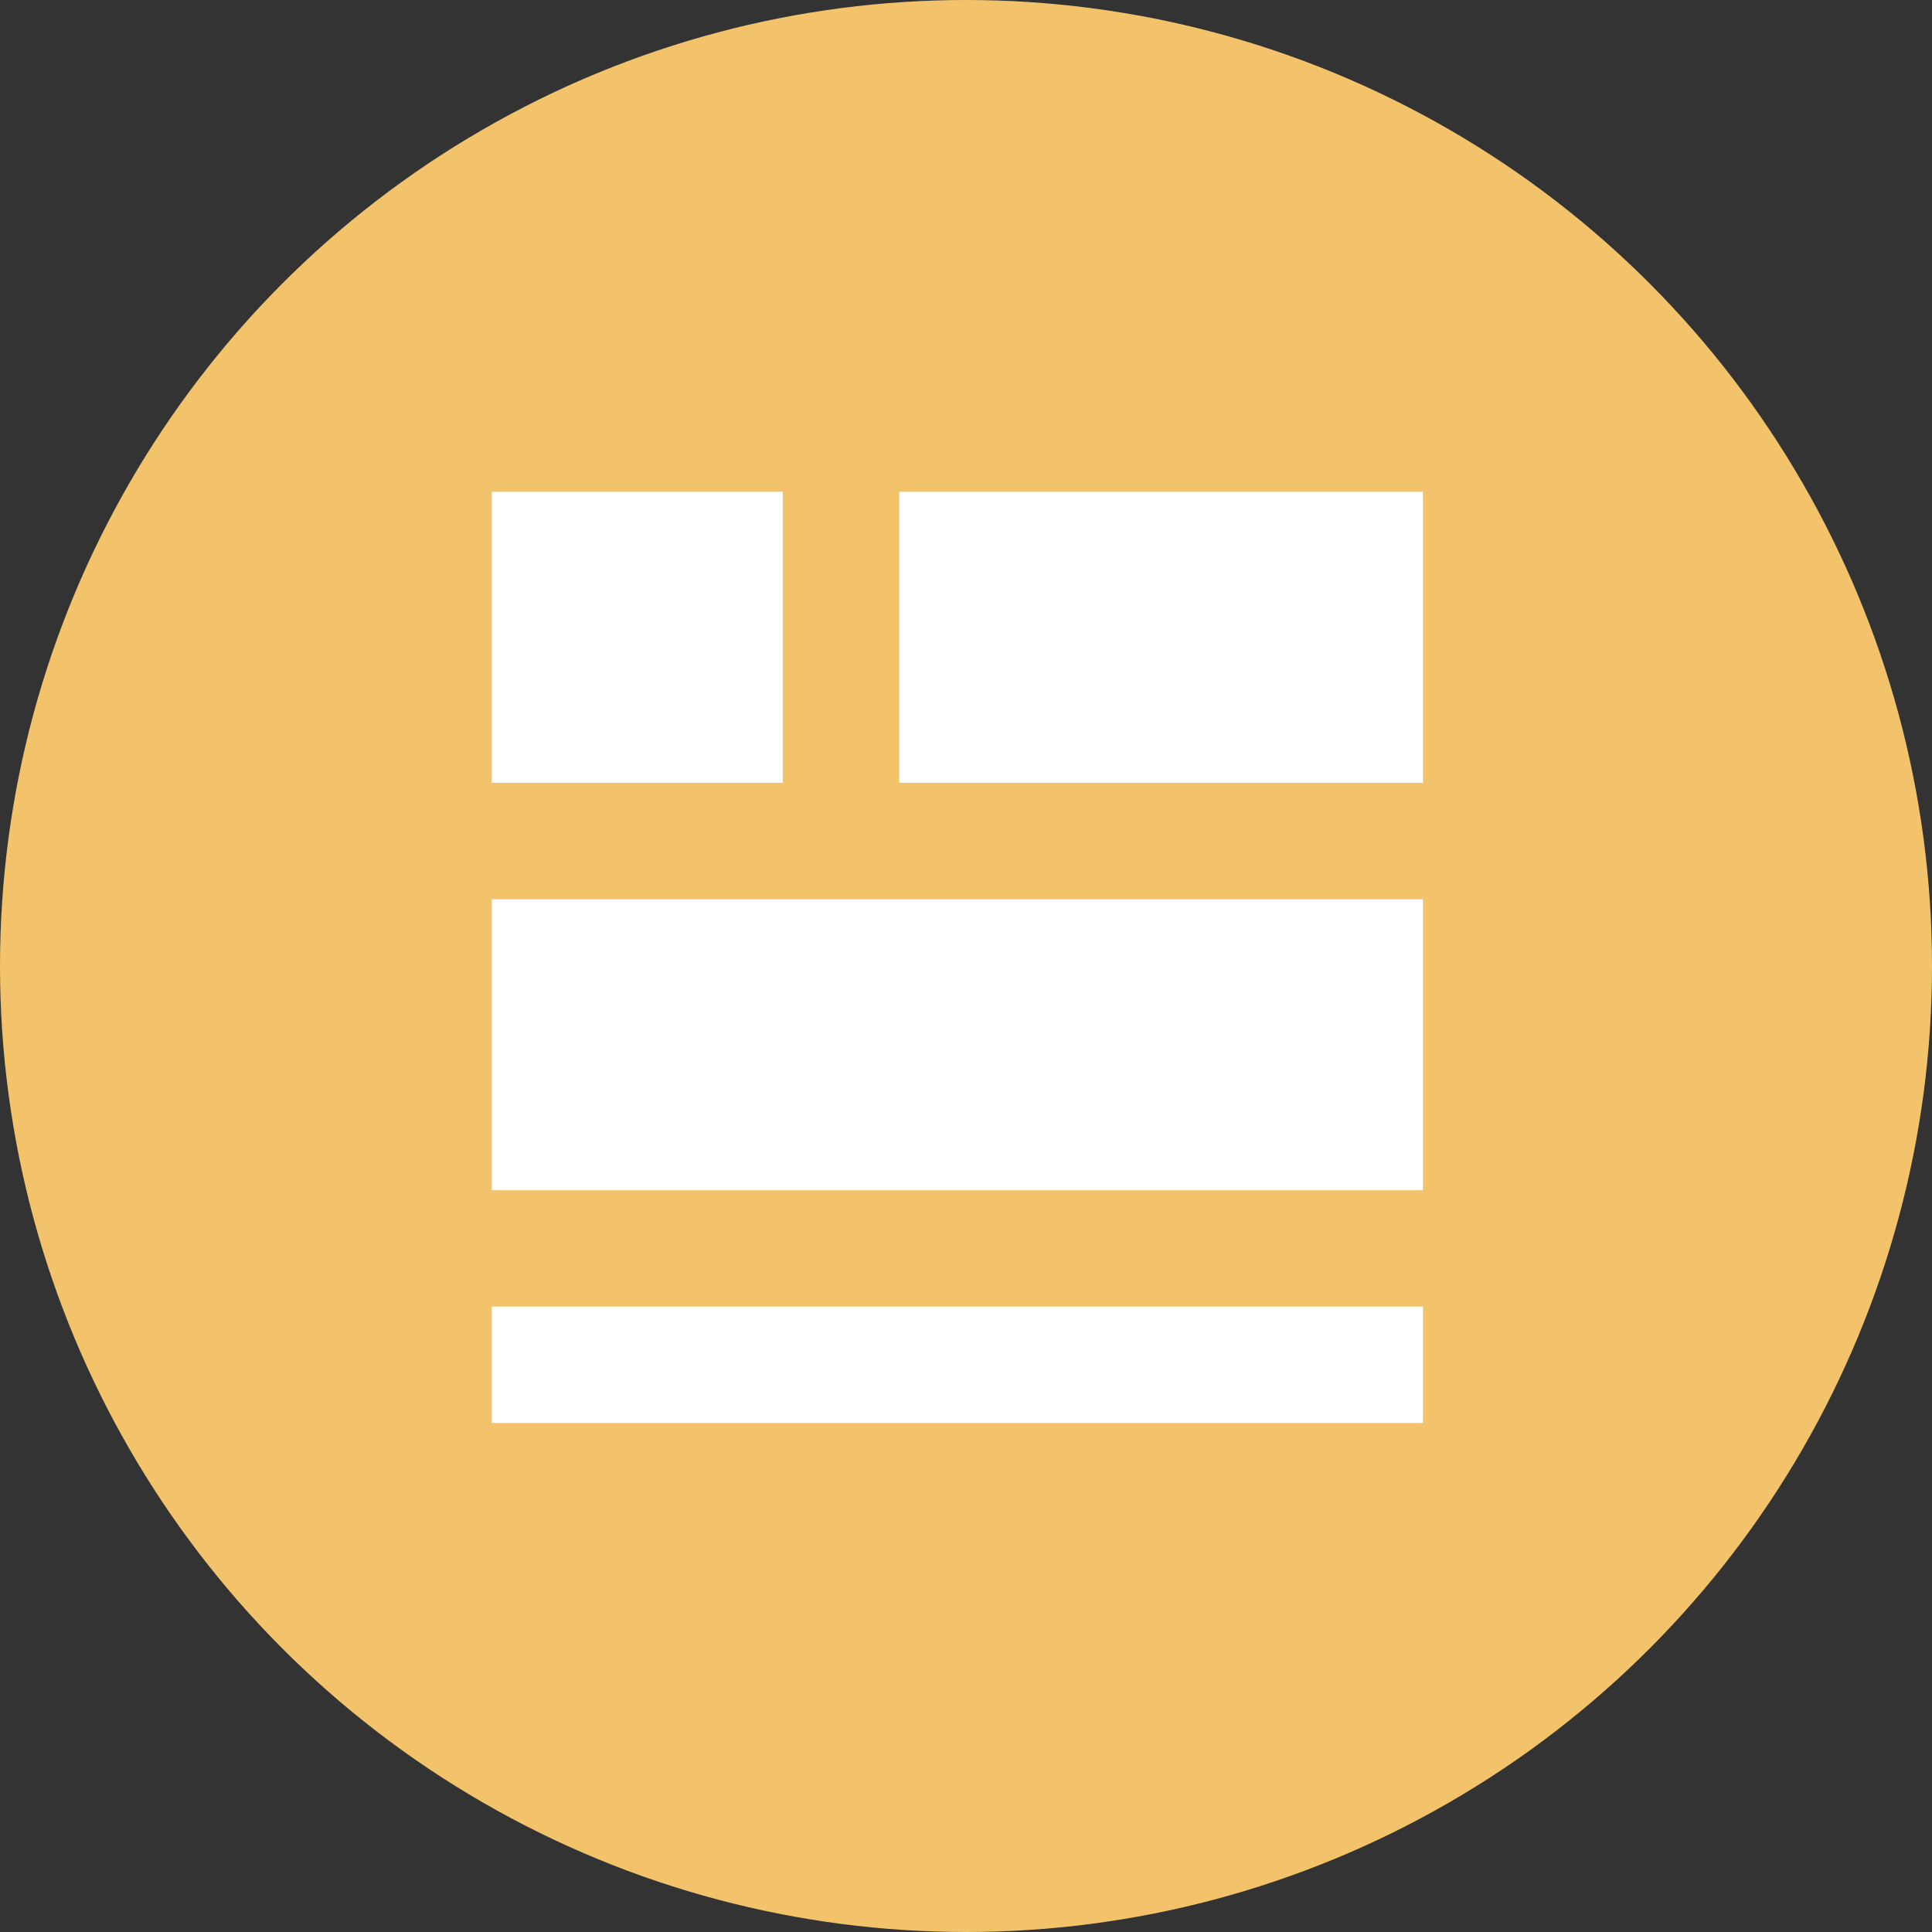
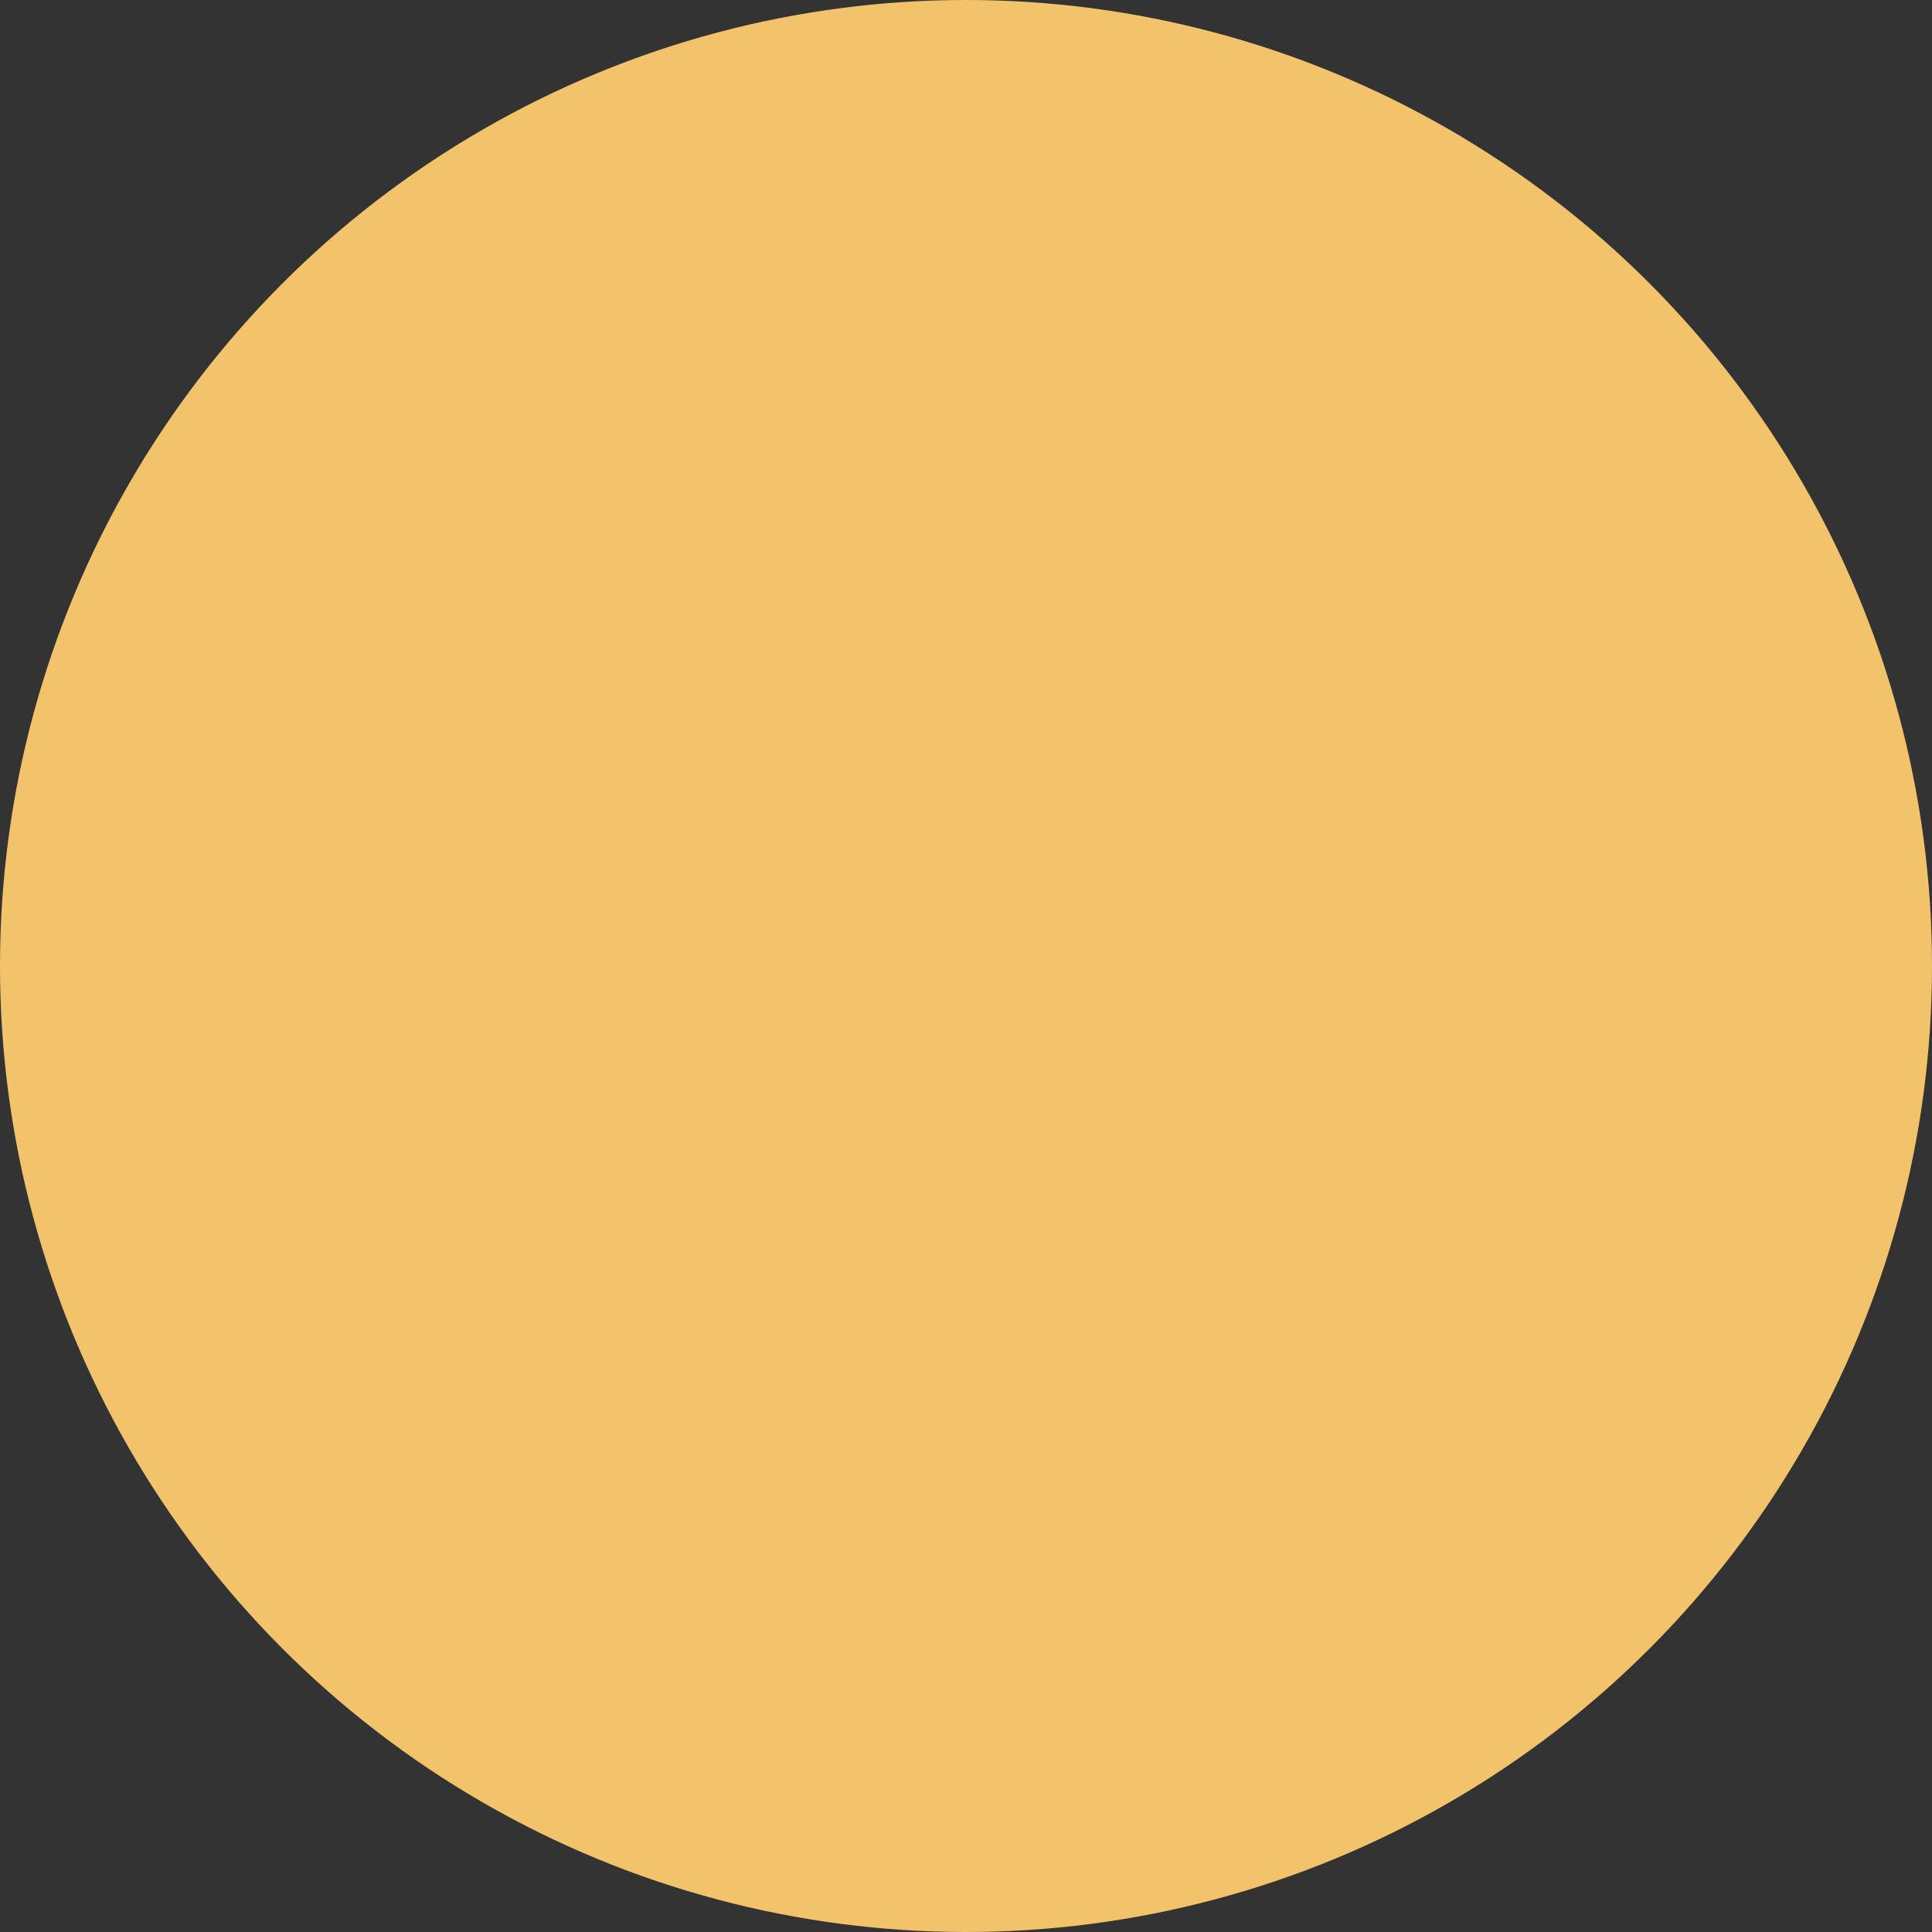
<svg xmlns="http://www.w3.org/2000/svg" width="55" height="55" viewBox="0 0 55 55">
  <rect x="0" y="0" width="55" height="55" fill="#333333" stroke="none" />
  <g id="Group_1887" data-name="Group 1887" transform="translate(6178 5648)">
    <circle id="Ellipse_303" data-name="Ellipse 303" cx="27.5" cy="27.5" r="27.5" transform="translate(-6178 -5648)" fill="#f2c36b" />
-     <path id="Path_1580" data-name="Path 1580" d="M0,23.195H26.508v3.314H0ZM0,11.6H26.508v8.284H0ZM11.6,0H26.508V8.284H11.6ZM0,0H8.284V8.284H0Z" transform="translate(-6164 -5634)" fill="#fff" fill-rule="evenodd" />
  </g>
</svg>